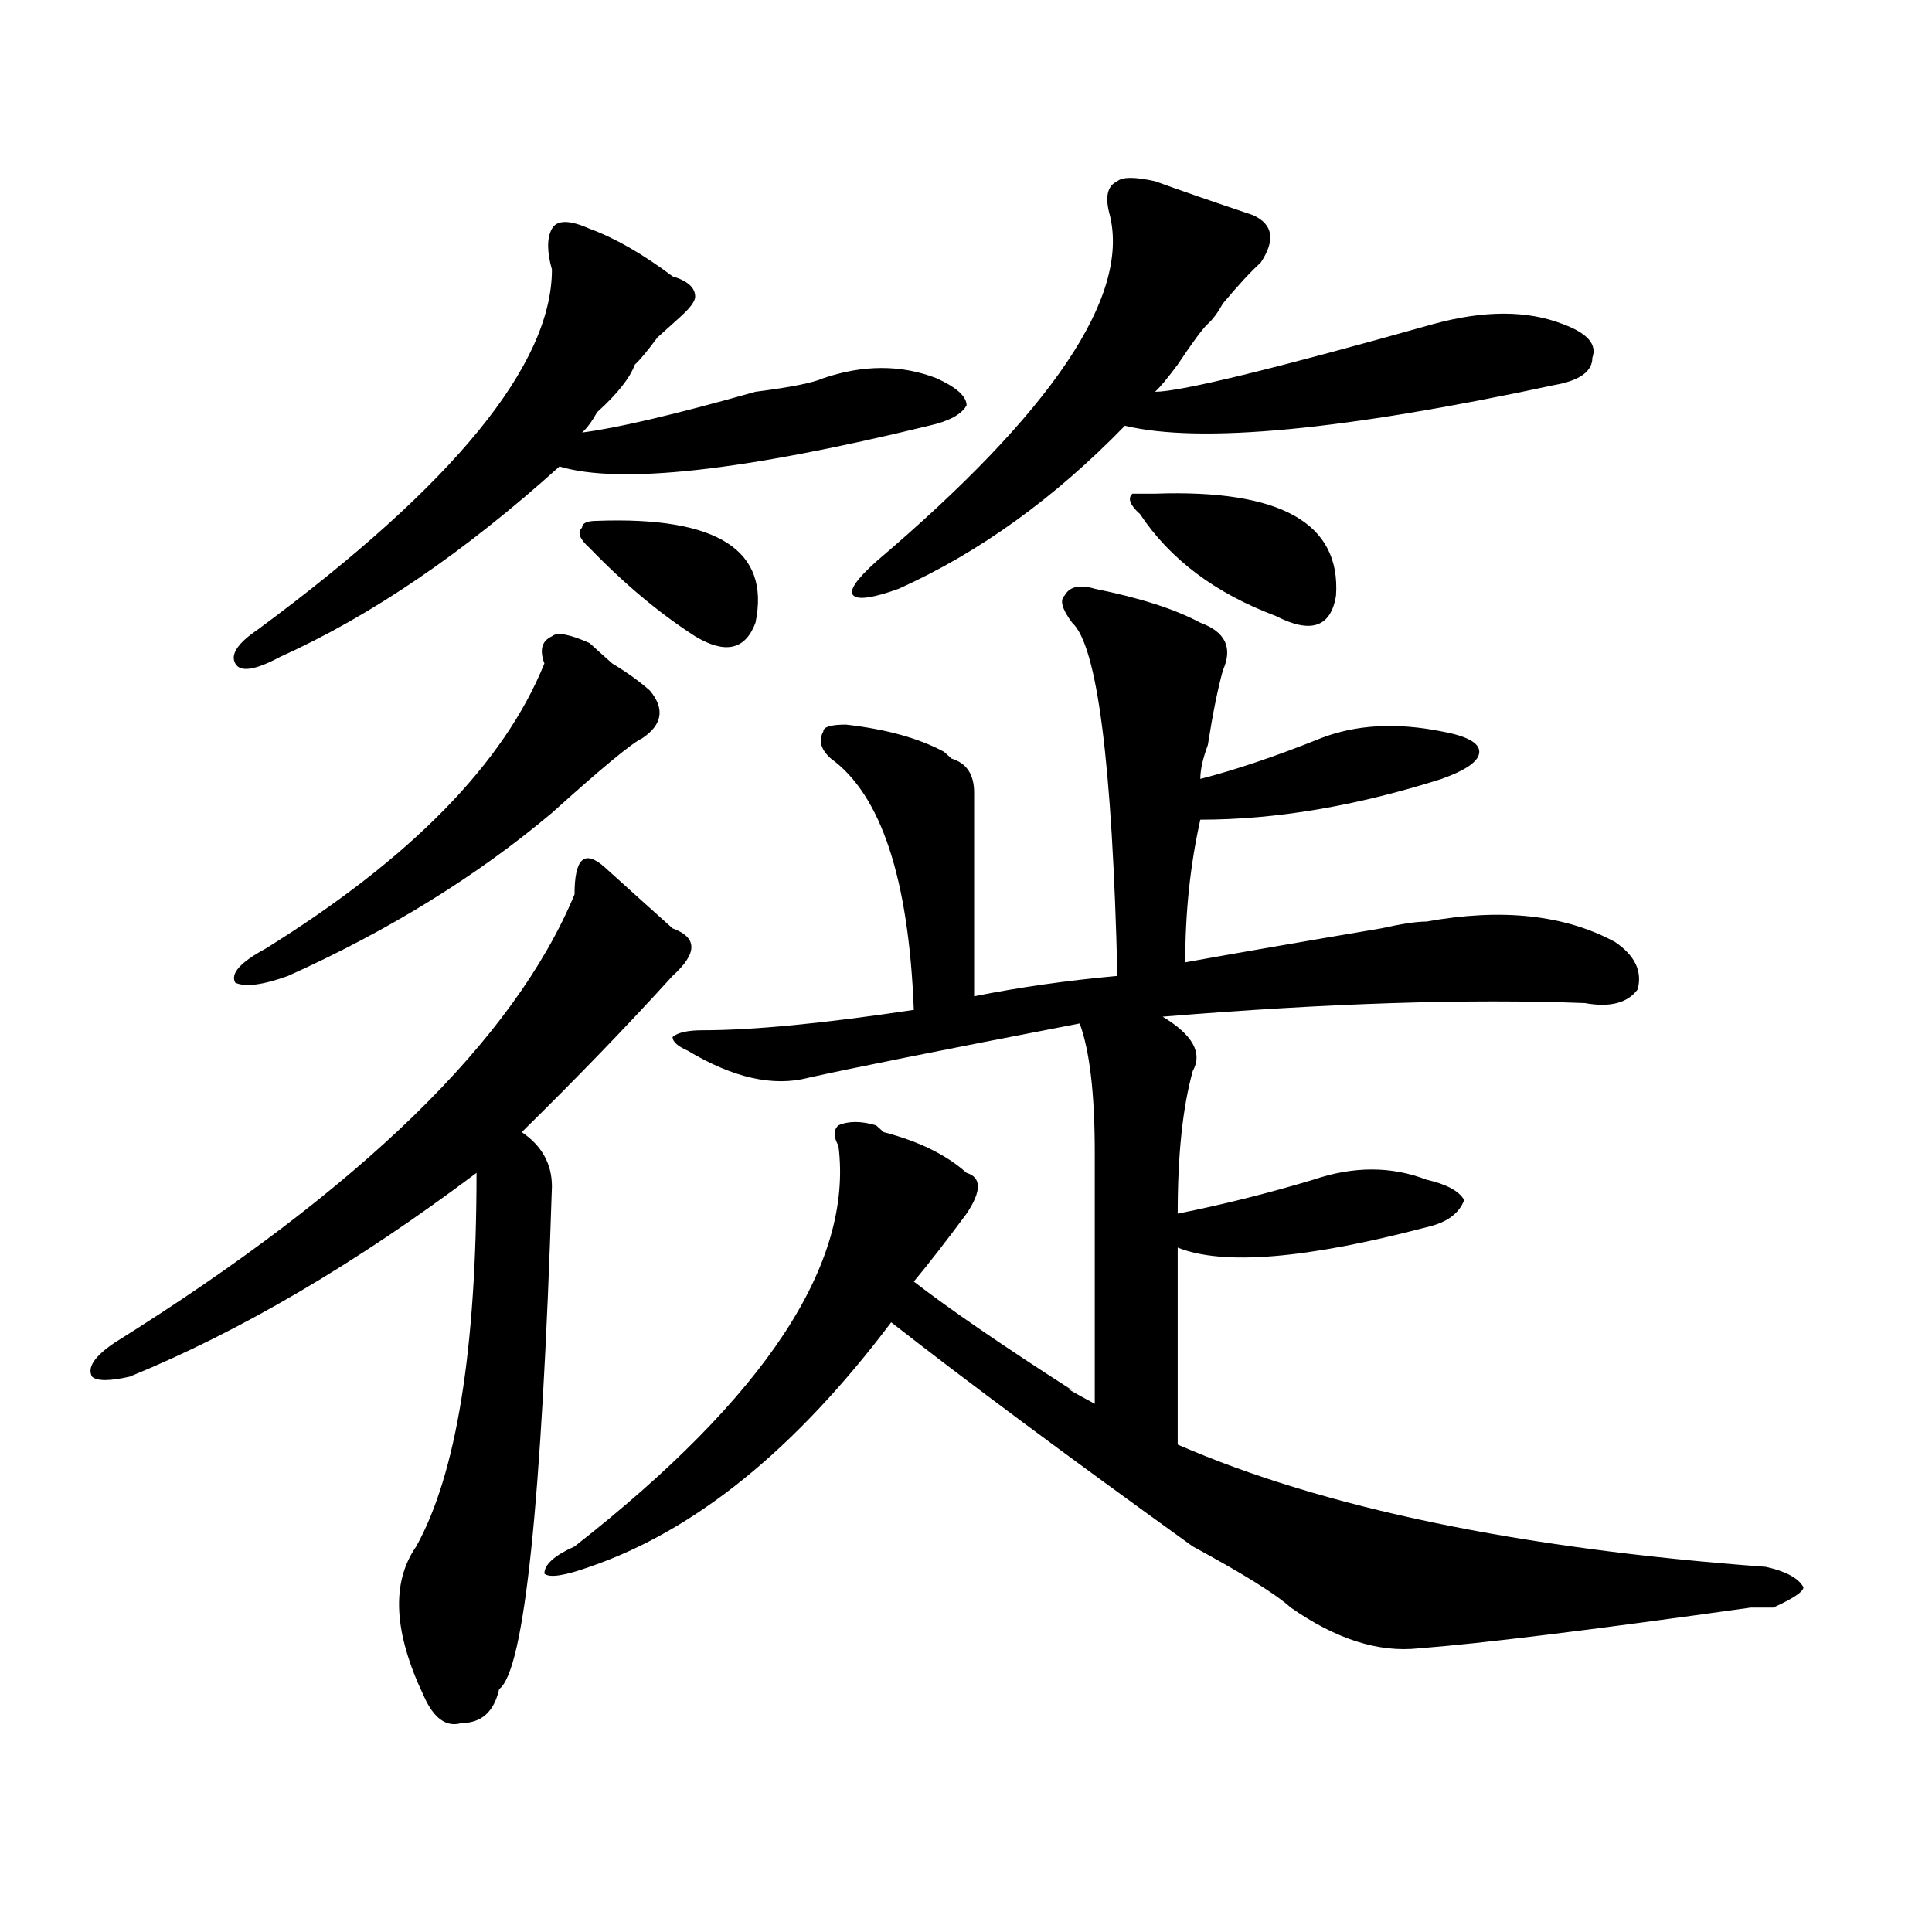
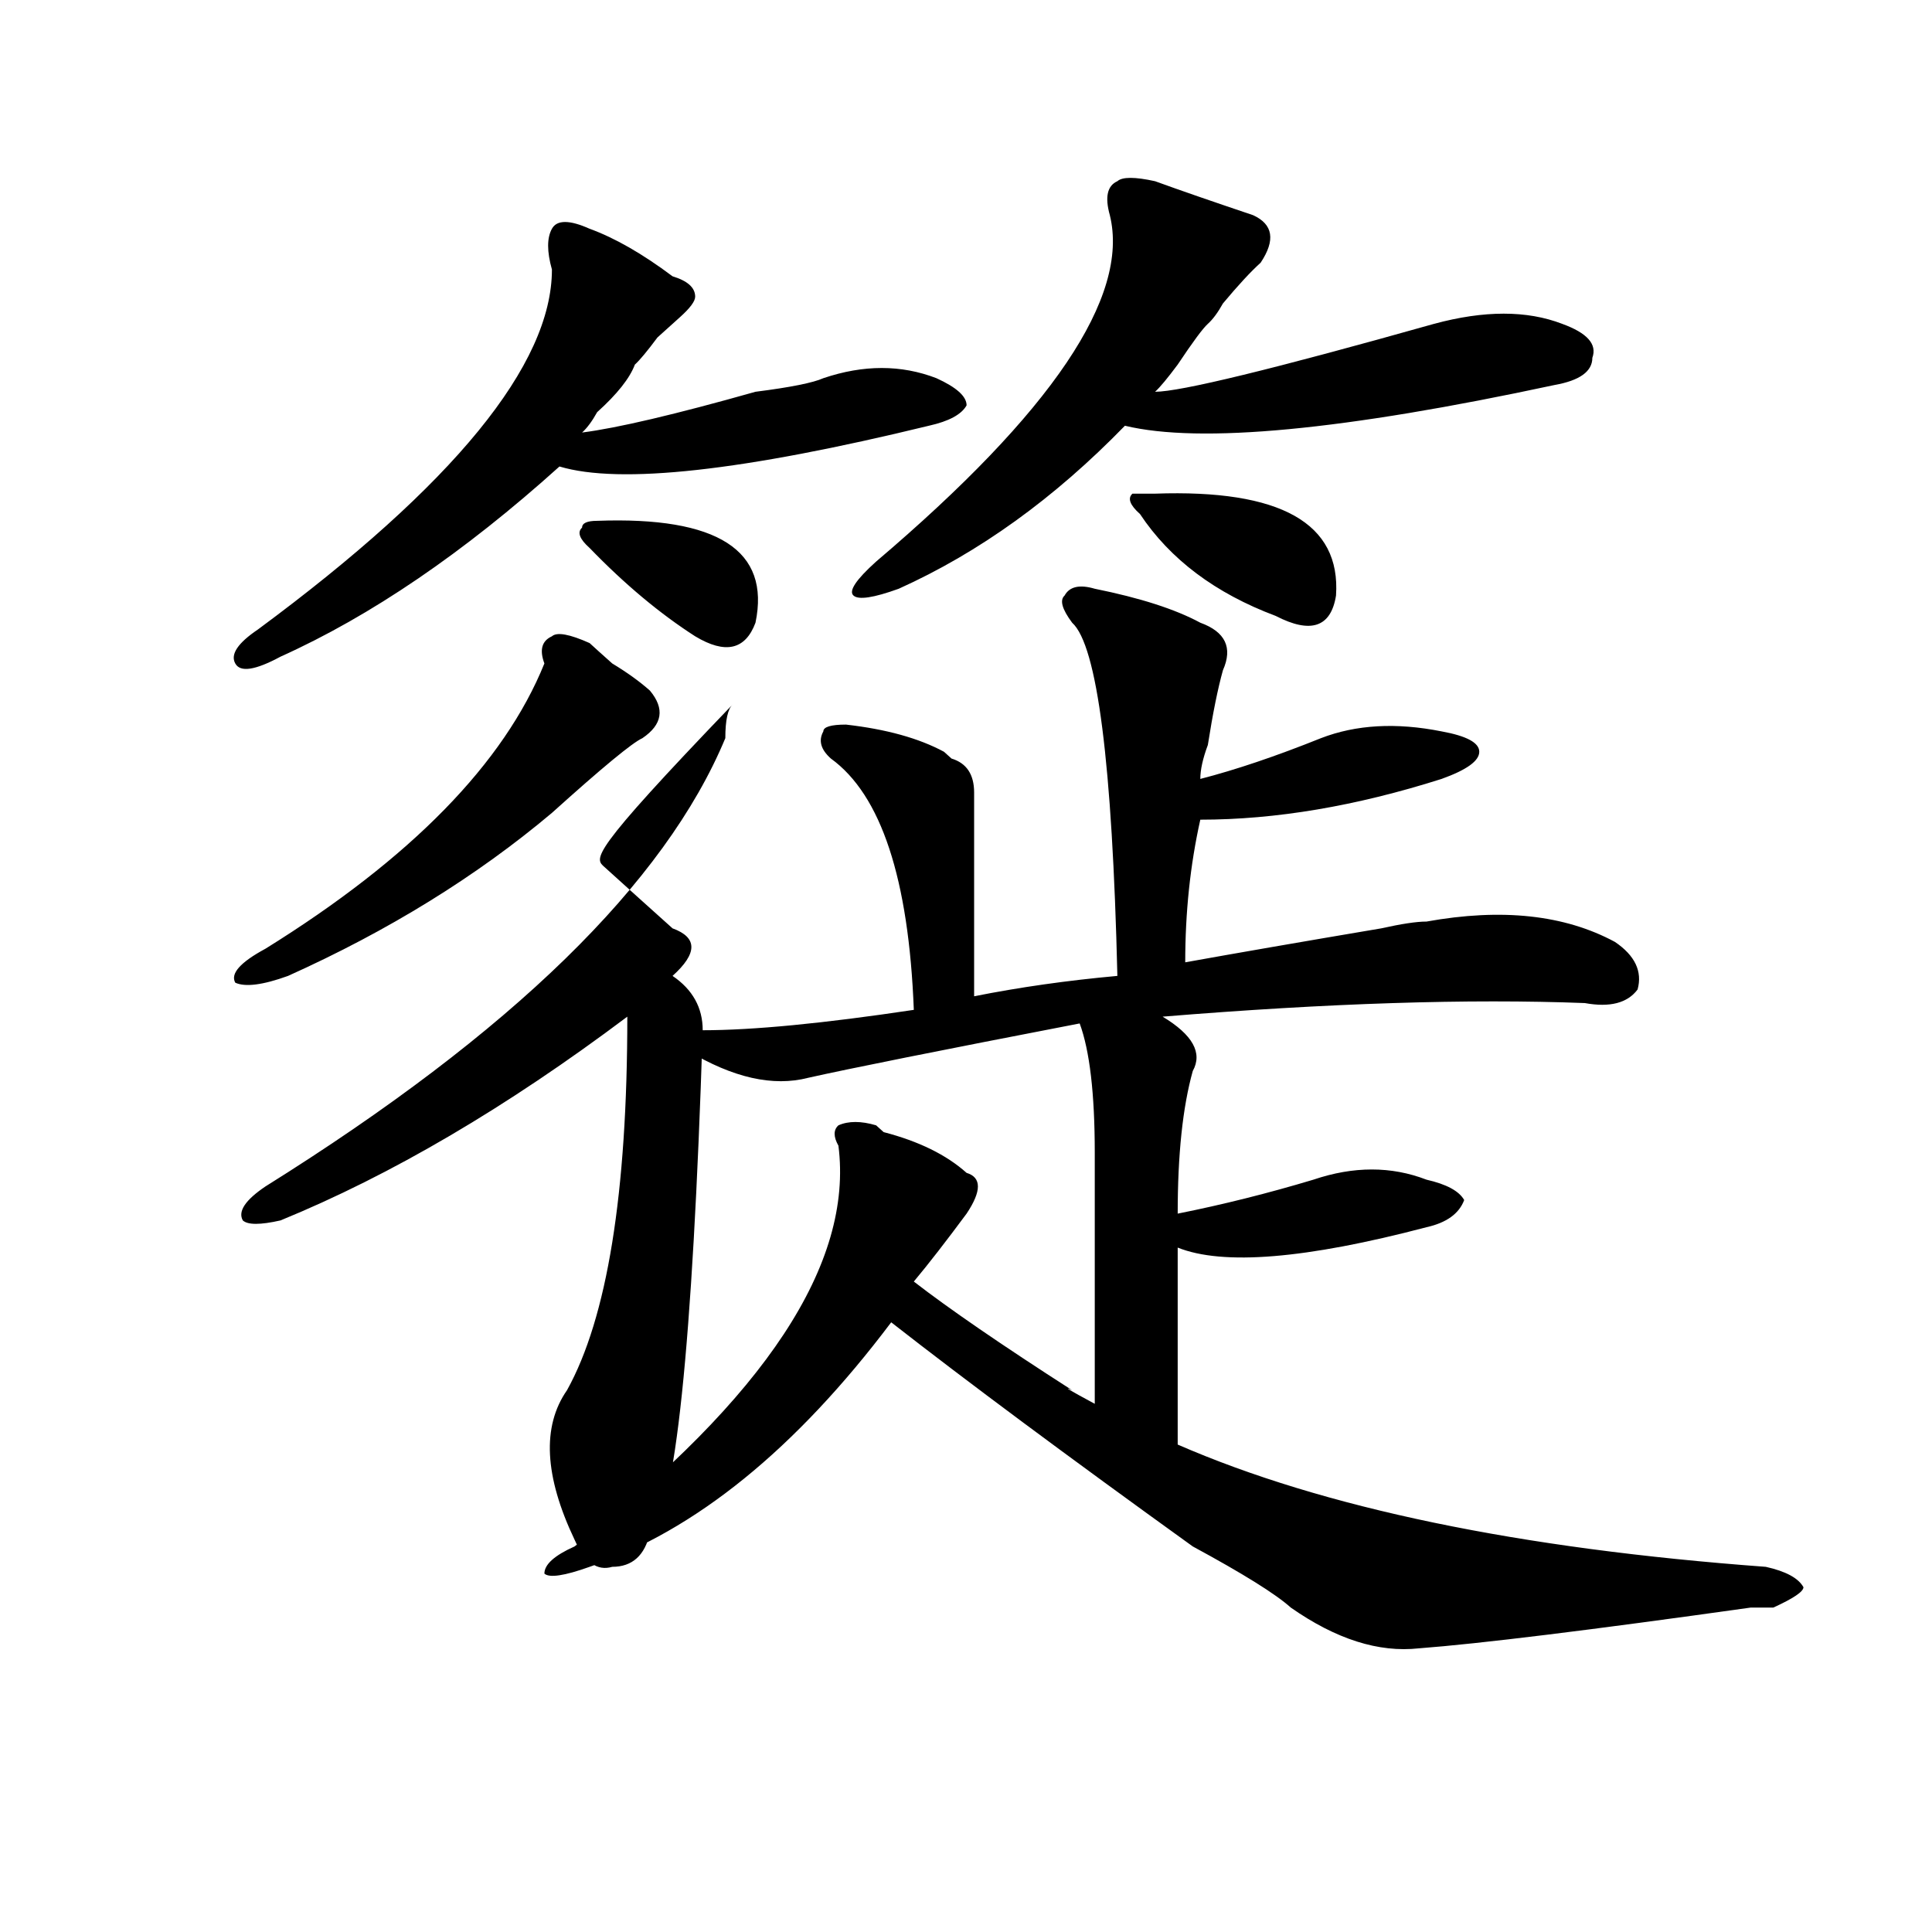
<svg xmlns="http://www.w3.org/2000/svg" version="1.1" id="图层_1" x="0px" y="0px" width="1000px" height="1000px" viewBox="0 0 1000 1000" enable-background="new 0 0 1000 1000" xml:space="preserve">
-   <path d="M312.992,448.875c10.365,9.394,22.072,19.94,35.121,31.641c12.987,4.725,12.987,12.909,0,24.609  c-23.414,25.818-49.45,52.734-78.047,80.859c10.365,7.031,15.609,16.425,15.609,28.125  c-5.244,164.081-14.329,250.763-27.316,260.156c-2.622,11.7-9.146,17.578-19.512,17.578c-7.805,2.307-14.329-2.362-19.512-14.063  c-15.609-32.85-16.951-58.612-3.902-77.344c20.792-37.463,31.219-101.953,31.219-193.359  c-62.438,46.912-122.314,82.068-179.508,105.469c-10.427,2.362-16.951,2.362-19.512,0c-2.622-4.669,1.28-10.547,11.707-17.578  c127.436-79.65,206.824-156.994,238.043-232.031c0-9.338,1.28-15.216,3.902-17.578C303.846,443.053,307.748,444.206,312.992,448.875  z M305.188,118.406c12.987,4.725,27.316,12.909,42.926,24.609c7.805,2.362,11.707,5.878,11.707,10.547  c0,2.362-2.622,5.878-7.805,10.547c-2.622,2.362-6.524,5.878-11.707,10.547c-5.244,7.031-9.146,11.756-11.707,14.063  c-2.622,7.031-9.146,15.271-19.512,24.609c-2.622,4.725-5.244,8.24-7.805,10.547c18.17-2.307,48.108-9.338,89.754-21.094  c18.17-2.307,29.877-4.669,35.121-7.031c20.792-7.031,40.304-7.031,58.535,0c10.365,4.725,15.609,9.394,15.609,14.063  c-2.622,4.725-9.146,8.24-19.512,10.547c-96.278,23.456-159.996,30.487-191.215,21.094c-49.45,44.55-97.559,77.344-144.387,98.438  c-13.049,7.031-20.854,8.24-23.414,3.516c-2.622-4.669,1.28-10.547,11.707-17.578C234.945,250.847,285.676,188.719,285.676,139.5  c-2.622-9.338-2.622-16.369,0-21.094C288.236,113.737,294.761,113.737,305.188,118.406z M305.188,332.859  c2.561,2.362,6.463,5.878,11.707,10.547c7.805,4.725,14.268,9.394,19.512,14.063c7.805,9.394,6.463,17.578-3.902,24.609  c-5.244,2.362-20.854,15.271-46.828,38.672c-39.023,32.85-84.571,60.975-136.582,84.375c-13.049,4.725-22.134,5.878-27.316,3.516  c-2.622-4.669,2.561-10.547,15.609-17.578c75.425-46.856,123.533-96.075,144.387-147.656c-2.622-7.031-1.342-11.7,3.902-14.063  C288.236,327.037,294.761,328.19,305.188,332.859z M566.645,304.734c23.414,4.725,41.584,10.547,54.633,17.578  c12.987,4.725,16.89,12.909,11.707,24.609c-2.622,9.394-5.244,22.303-7.805,38.672c-2.622,7.031-3.902,12.909-3.902,17.578  c18.17-4.669,39.023-11.7,62.438-21.094c18.17-7.031,39.023-8.185,62.438-3.516c12.987,2.362,19.512,5.878,19.512,10.547  c0,4.725-6.524,9.394-19.512,14.063c-44.268,14.063-85.852,21.094-124.875,21.094c-5.244,23.456-7.805,48.065-7.805,73.828  c25.975-4.669,59.815-10.547,101.461-17.578c10.365-2.307,18.17-3.516,23.414-3.516c39.023-7.031,71.522-3.516,97.559,10.547  c10.365,7.031,14.268,15.271,11.707,24.609c-5.244,7.031-14.329,9.394-27.316,7.031c-59.877-2.307-132.68,0-218.531,7.031  c15.609,9.394,20.792,18.787,15.609,28.125c-5.244,18.787-7.805,43.396-7.805,73.828c23.414-4.669,46.828-10.547,70.242-17.578  c20.792-7.031,40.304-7.031,58.535,0c10.365,2.362,16.89,5.878,19.512,10.547c-2.622,7.031-9.146,11.756-19.512,14.063  c-62.438,16.425-105.363,19.94-128.777,10.547c0,32.85,0,66.797,0,101.953c75.425,32.85,176.886,53.888,304.383,63.281  c10.365,2.307,16.89,5.822,19.512,10.547c0,2.307-5.244,5.822-15.609,10.547c-2.622,0-6.524,0-11.707,0  c-83.291,11.7-140.484,18.731-171.703,21.094c-20.854,2.307-42.926-4.725-66.34-21.094c-7.805-7.031-24.756-17.578-50.73-31.641  c-65.06-46.856-117.07-85.528-156.094-116.016c-49.45,65.644-101.461,107.831-156.094,126.563  c-13.049,4.669-20.854,5.822-23.414,3.516c0-4.725,5.183-9.394,15.609-14.063c98.839-77.344,144.387-146.447,136.582-207.422  c-2.622-4.669-2.622-8.185,0-10.547c5.183-2.307,11.707-2.307,19.512,0l3.902,3.516c18.17,4.725,32.499,11.756,42.926,21.094  c7.805,2.362,7.805,9.394,0,21.094c-10.427,14.063-19.512,25.818-27.316,35.156c18.17,14.063,45.486,32.85,81.949,56.25  c-5.244-2.307-1.342,0,11.707,7.031c0-44.494,0-87.891,0-130.078c0-30.432-2.622-52.734-7.805-66.797  c-72.864,14.063-119.692,23.456-140.484,28.125c-18.231,4.725-39.023,0-62.438-14.063c-5.244-2.307-7.805-4.669-7.805-7.031  c2.561-2.307,7.805-3.516,15.609-3.516c25.975,0,62.438-3.516,109.266-10.547c-2.622-67.95-16.951-111.291-42.926-130.078  c-5.244-4.669-6.524-9.338-3.902-14.063c0-2.307,3.902-3.516,11.707-3.516c20.792,2.362,37.682,7.031,50.73,14.063l3.902,3.516  c7.805,2.362,11.707,8.24,11.707,17.578c0,32.85,0,68.006,0,105.469c23.414-4.669,48.108-8.185,74.145-10.547  c-2.622-110.138-10.427-171.057-23.414-182.813c-5.244-7.031-6.524-11.7-3.902-14.063  C553.596,303.581,558.84,302.428,566.645,304.734z M309.09,269.578c62.438-2.307,89.754,15.271,81.949,52.734  c-5.244,14.063-15.609,16.425-31.219,7.031c-18.231-11.7-36.463-26.916-54.633-45.703c-5.244-4.669-6.524-8.185-3.902-10.547  C301.285,270.787,303.846,269.578,309.09,269.578z M597.863,93.797c12.987,4.725,29.877,10.547,50.73,17.578  c10.365,4.725,11.707,12.909,3.902,24.609c-5.244,4.725-11.707,11.756-19.512,21.094c-2.622,4.725-5.244,8.24-7.805,10.547  c-2.622,2.362-7.805,9.394-15.609,21.094c-5.244,7.031-9.146,11.756-11.707,14.063c12.987,0,61.096-11.7,144.387-35.156  c25.975-7.031,48.108-7.031,66.34,0c12.987,4.725,18.17,10.547,15.609,17.578c0,7.031-6.524,11.756-19.512,14.063  c-109.266,23.456-183.41,30.487-222.434,21.094c-36.463,37.519-75.486,65.644-117.07,84.375  c-13.049,4.725-20.854,5.878-23.414,3.516c-2.622-2.307,1.28-8.185,11.707-17.578c91.034-77.344,131.338-137.109,120.973-179.297  c-2.622-9.338-1.342-15.216,3.902-17.578C580.912,91.49,587.437,91.49,597.863,93.797z M597.863,255.516  c64.998-2.307,96.217,15.271,93.656,52.734c-2.622,16.425-13.049,19.94-31.219,10.547c-31.219-11.7-54.633-29.278-70.242-52.734  c-5.244-4.669-6.524-8.185-3.902-10.547H597.863z" />
+   <path d="M312.992,448.875c10.365,9.394,22.072,19.94,35.121,31.641c12.987,4.725,12.987,12.909,0,24.609  c10.365,7.031,15.609,16.425,15.609,28.125  c-5.244,164.081-14.329,250.763-27.316,260.156c-2.622,11.7-9.146,17.578-19.512,17.578c-7.805,2.307-14.329-2.362-19.512-14.063  c-15.609-32.85-16.951-58.612-3.902-77.344c20.792-37.463,31.219-101.953,31.219-193.359  c-62.438,46.912-122.314,82.068-179.508,105.469c-10.427,2.362-16.951,2.362-19.512,0c-2.622-4.669,1.28-10.547,11.707-17.578  c127.436-79.65,206.824-156.994,238.043-232.031c0-9.338,1.28-15.216,3.902-17.578C303.846,443.053,307.748,444.206,312.992,448.875  z M305.188,118.406c12.987,4.725,27.316,12.909,42.926,24.609c7.805,2.362,11.707,5.878,11.707,10.547  c0,2.362-2.622,5.878-7.805,10.547c-2.622,2.362-6.524,5.878-11.707,10.547c-5.244,7.031-9.146,11.756-11.707,14.063  c-2.622,7.031-9.146,15.271-19.512,24.609c-2.622,4.725-5.244,8.24-7.805,10.547c18.17-2.307,48.108-9.338,89.754-21.094  c18.17-2.307,29.877-4.669,35.121-7.031c20.792-7.031,40.304-7.031,58.535,0c10.365,4.725,15.609,9.394,15.609,14.063  c-2.622,4.725-9.146,8.24-19.512,10.547c-96.278,23.456-159.996,30.487-191.215,21.094c-49.45,44.55-97.559,77.344-144.387,98.438  c-13.049,7.031-20.854,8.24-23.414,3.516c-2.622-4.669,1.28-10.547,11.707-17.578C234.945,250.847,285.676,188.719,285.676,139.5  c-2.622-9.338-2.622-16.369,0-21.094C288.236,113.737,294.761,113.737,305.188,118.406z M305.188,332.859  c2.561,2.362,6.463,5.878,11.707,10.547c7.805,4.725,14.268,9.394,19.512,14.063c7.805,9.394,6.463,17.578-3.902,24.609  c-5.244,2.362-20.854,15.271-46.828,38.672c-39.023,32.85-84.571,60.975-136.582,84.375c-13.049,4.725-22.134,5.878-27.316,3.516  c-2.622-4.669,2.561-10.547,15.609-17.578c75.425-46.856,123.533-96.075,144.387-147.656c-2.622-7.031-1.342-11.7,3.902-14.063  C288.236,327.037,294.761,328.19,305.188,332.859z M566.645,304.734c23.414,4.725,41.584,10.547,54.633,17.578  c12.987,4.725,16.89,12.909,11.707,24.609c-2.622,9.394-5.244,22.303-7.805,38.672c-2.622,7.031-3.902,12.909-3.902,17.578  c18.17-4.669,39.023-11.7,62.438-21.094c18.17-7.031,39.023-8.185,62.438-3.516c12.987,2.362,19.512,5.878,19.512,10.547  c0,4.725-6.524,9.394-19.512,14.063c-44.268,14.063-85.852,21.094-124.875,21.094c-5.244,23.456-7.805,48.065-7.805,73.828  c25.975-4.669,59.815-10.547,101.461-17.578c10.365-2.307,18.17-3.516,23.414-3.516c39.023-7.031,71.522-3.516,97.559,10.547  c10.365,7.031,14.268,15.271,11.707,24.609c-5.244,7.031-14.329,9.394-27.316,7.031c-59.877-2.307-132.68,0-218.531,7.031  c15.609,9.394,20.792,18.787,15.609,28.125c-5.244,18.787-7.805,43.396-7.805,73.828c23.414-4.669,46.828-10.547,70.242-17.578  c20.792-7.031,40.304-7.031,58.535,0c10.365,2.362,16.89,5.878,19.512,10.547c-2.622,7.031-9.146,11.756-19.512,14.063  c-62.438,16.425-105.363,19.94-128.777,10.547c0,32.85,0,66.797,0,101.953c75.425,32.85,176.886,53.888,304.383,63.281  c10.365,2.307,16.89,5.822,19.512,10.547c0,2.307-5.244,5.822-15.609,10.547c-2.622,0-6.524,0-11.707,0  c-83.291,11.7-140.484,18.731-171.703,21.094c-20.854,2.307-42.926-4.725-66.34-21.094c-7.805-7.031-24.756-17.578-50.73-31.641  c-65.06-46.856-117.07-85.528-156.094-116.016c-49.45,65.644-101.461,107.831-156.094,126.563  c-13.049,4.669-20.854,5.822-23.414,3.516c0-4.725,5.183-9.394,15.609-14.063c98.839-77.344,144.387-146.447,136.582-207.422  c-2.622-4.669-2.622-8.185,0-10.547c5.183-2.307,11.707-2.307,19.512,0l3.902,3.516c18.17,4.725,32.499,11.756,42.926,21.094  c7.805,2.362,7.805,9.394,0,21.094c-10.427,14.063-19.512,25.818-27.316,35.156c18.17,14.063,45.486,32.85,81.949,56.25  c-5.244-2.307-1.342,0,11.707,7.031c0-44.494,0-87.891,0-130.078c0-30.432-2.622-52.734-7.805-66.797  c-72.864,14.063-119.692,23.456-140.484,28.125c-18.231,4.725-39.023,0-62.438-14.063c-5.244-2.307-7.805-4.669-7.805-7.031  c2.561-2.307,7.805-3.516,15.609-3.516c25.975,0,62.438-3.516,109.266-10.547c-2.622-67.95-16.951-111.291-42.926-130.078  c-5.244-4.669-6.524-9.338-3.902-14.063c0-2.307,3.902-3.516,11.707-3.516c20.792,2.362,37.682,7.031,50.73,14.063l3.902,3.516  c7.805,2.362,11.707,8.24,11.707,17.578c0,32.85,0,68.006,0,105.469c23.414-4.669,48.108-8.185,74.145-10.547  c-2.622-110.138-10.427-171.057-23.414-182.813c-5.244-7.031-6.524-11.7-3.902-14.063  C553.596,303.581,558.84,302.428,566.645,304.734z M309.09,269.578c62.438-2.307,89.754,15.271,81.949,52.734  c-5.244,14.063-15.609,16.425-31.219,7.031c-18.231-11.7-36.463-26.916-54.633-45.703c-5.244-4.669-6.524-8.185-3.902-10.547  C301.285,270.787,303.846,269.578,309.09,269.578z M597.863,93.797c12.987,4.725,29.877,10.547,50.73,17.578  c10.365,4.725,11.707,12.909,3.902,24.609c-5.244,4.725-11.707,11.756-19.512,21.094c-2.622,4.725-5.244,8.24-7.805,10.547  c-2.622,2.362-7.805,9.394-15.609,21.094c-5.244,7.031-9.146,11.756-11.707,14.063c12.987,0,61.096-11.7,144.387-35.156  c25.975-7.031,48.108-7.031,66.34,0c12.987,4.725,18.17,10.547,15.609,17.578c0,7.031-6.524,11.756-19.512,14.063  c-109.266,23.456-183.41,30.487-222.434,21.094c-36.463,37.519-75.486,65.644-117.07,84.375  c-13.049,4.725-20.854,5.878-23.414,3.516c-2.622-2.307,1.28-8.185,11.707-17.578c91.034-77.344,131.338-137.109,120.973-179.297  c-2.622-9.338-1.342-15.216,3.902-17.578C580.912,91.49,587.437,91.49,597.863,93.797z M597.863,255.516  c64.998-2.307,96.217,15.271,93.656,52.734c-2.622,16.425-13.049,19.94-31.219,10.547c-31.219-11.7-54.633-29.278-70.242-52.734  c-5.244-4.669-6.524-8.185-3.902-10.547H597.863z" />
</svg>